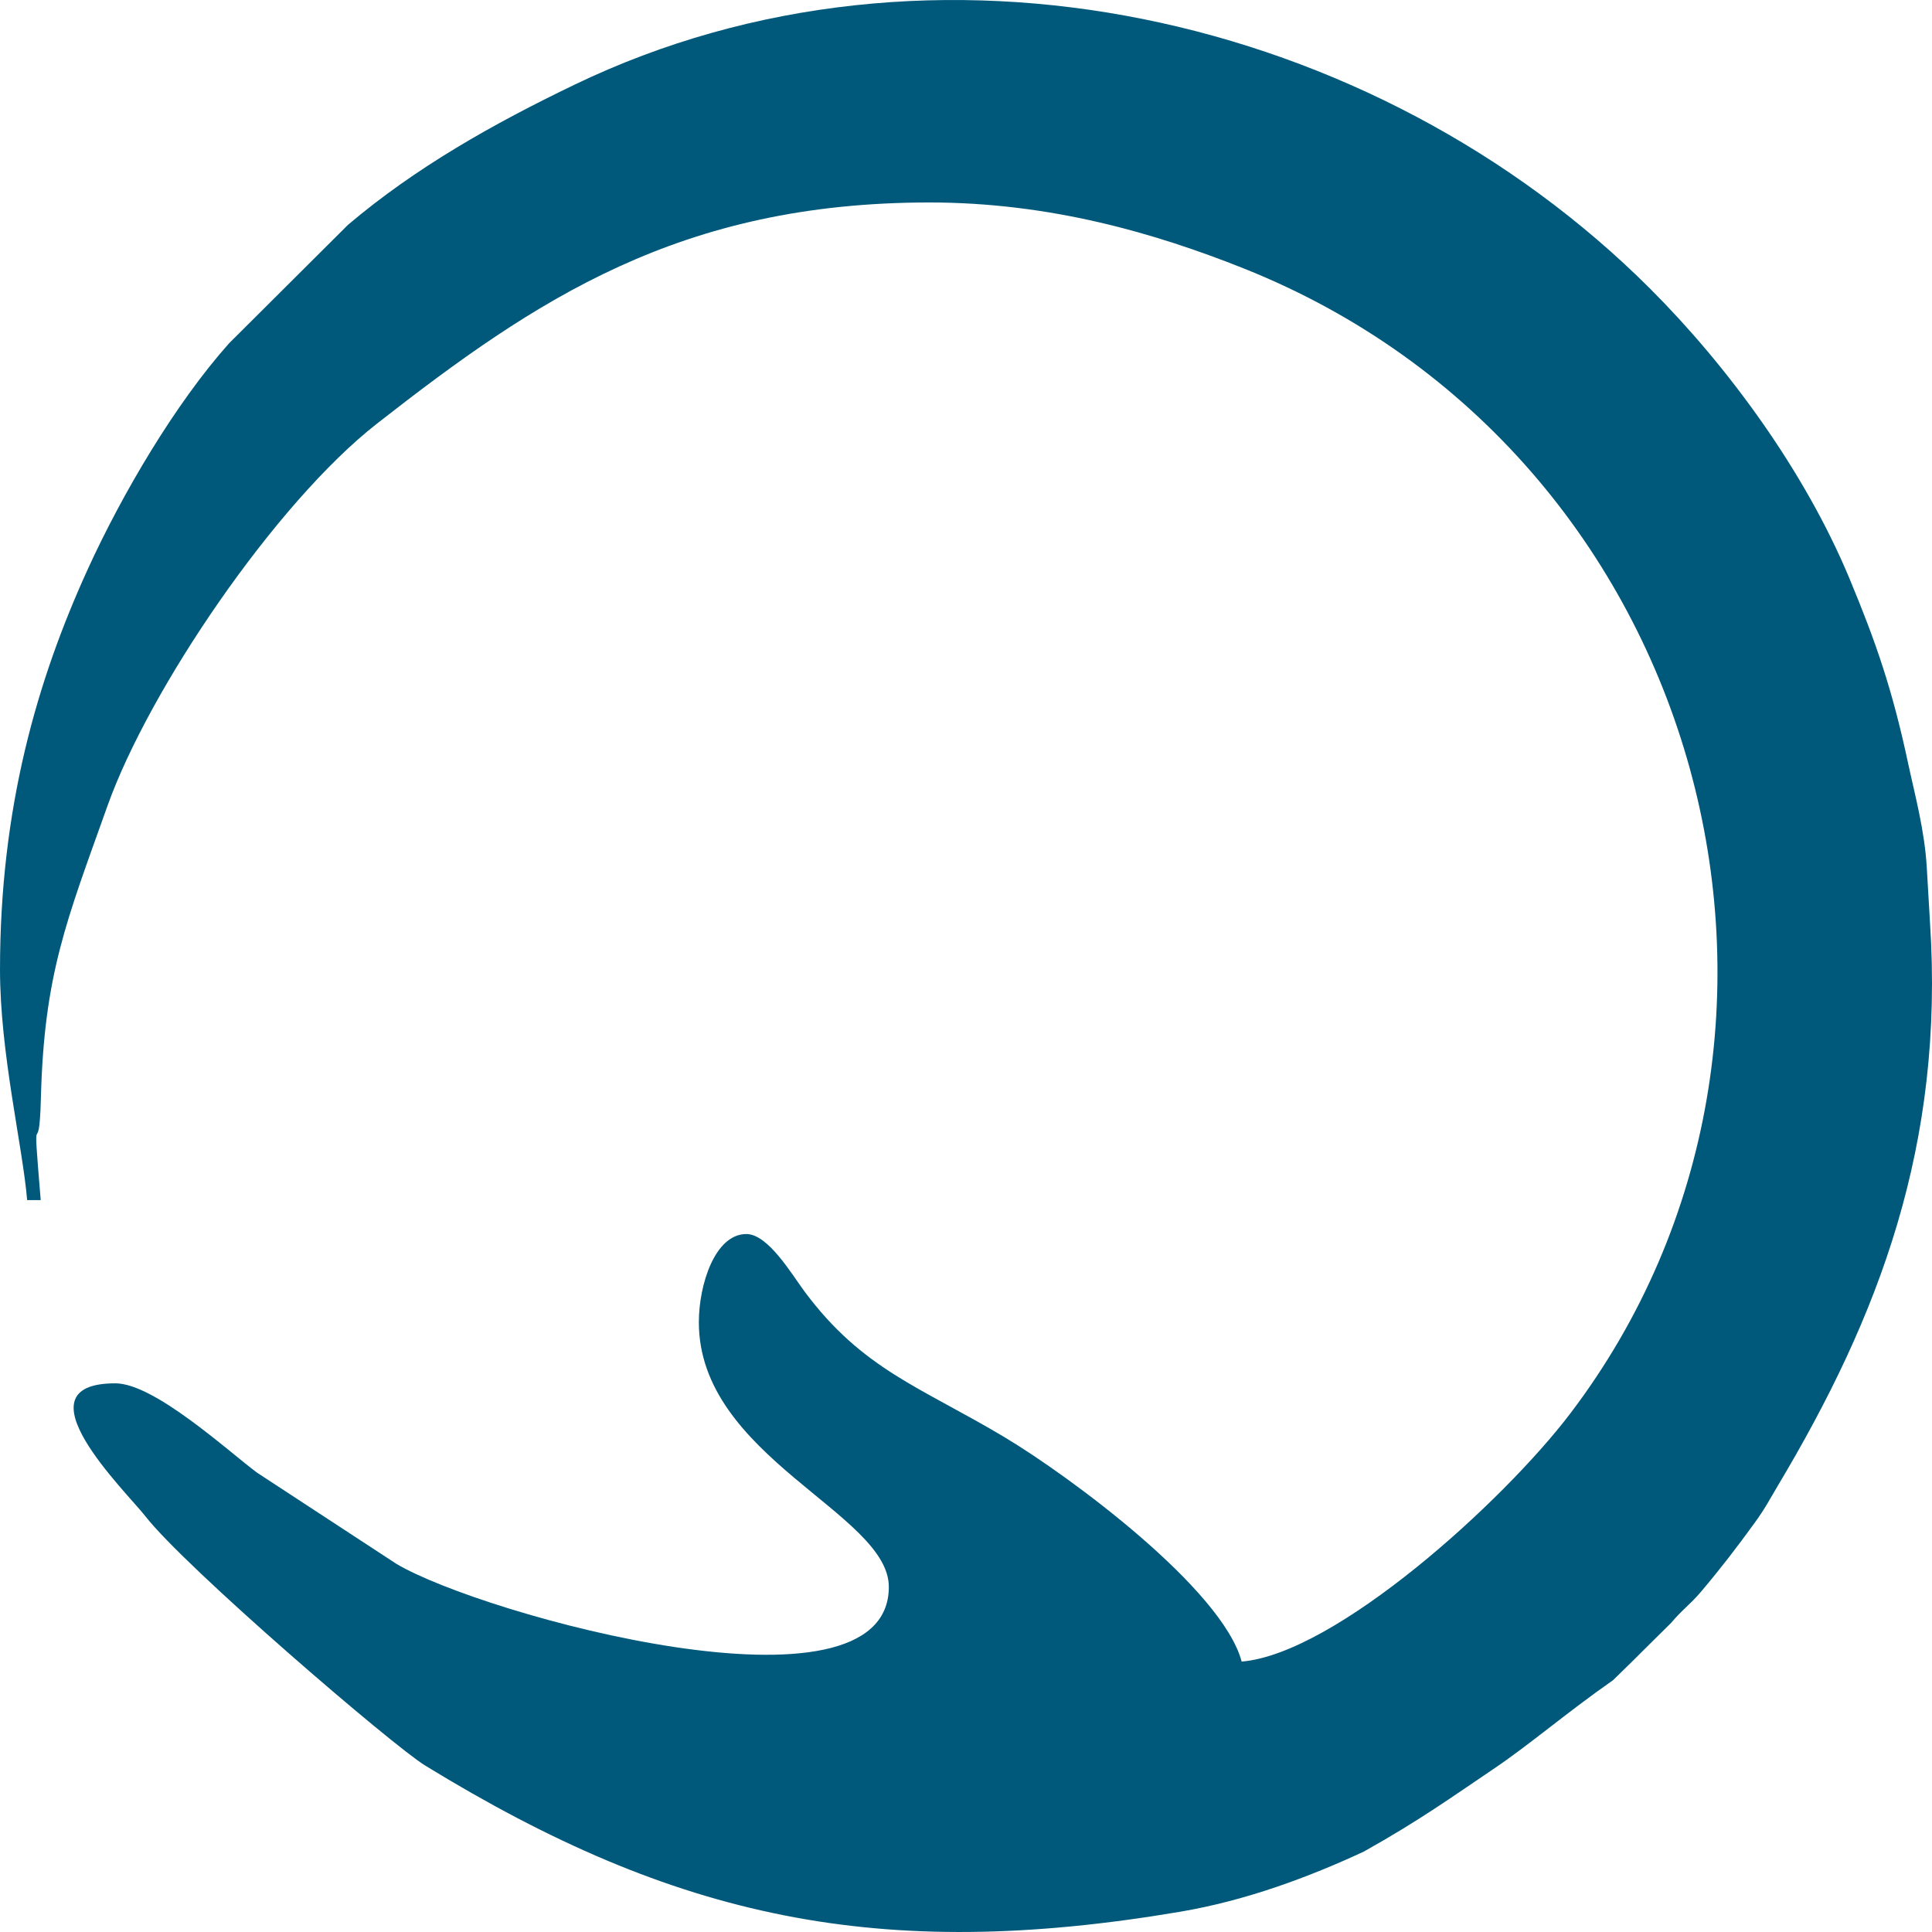
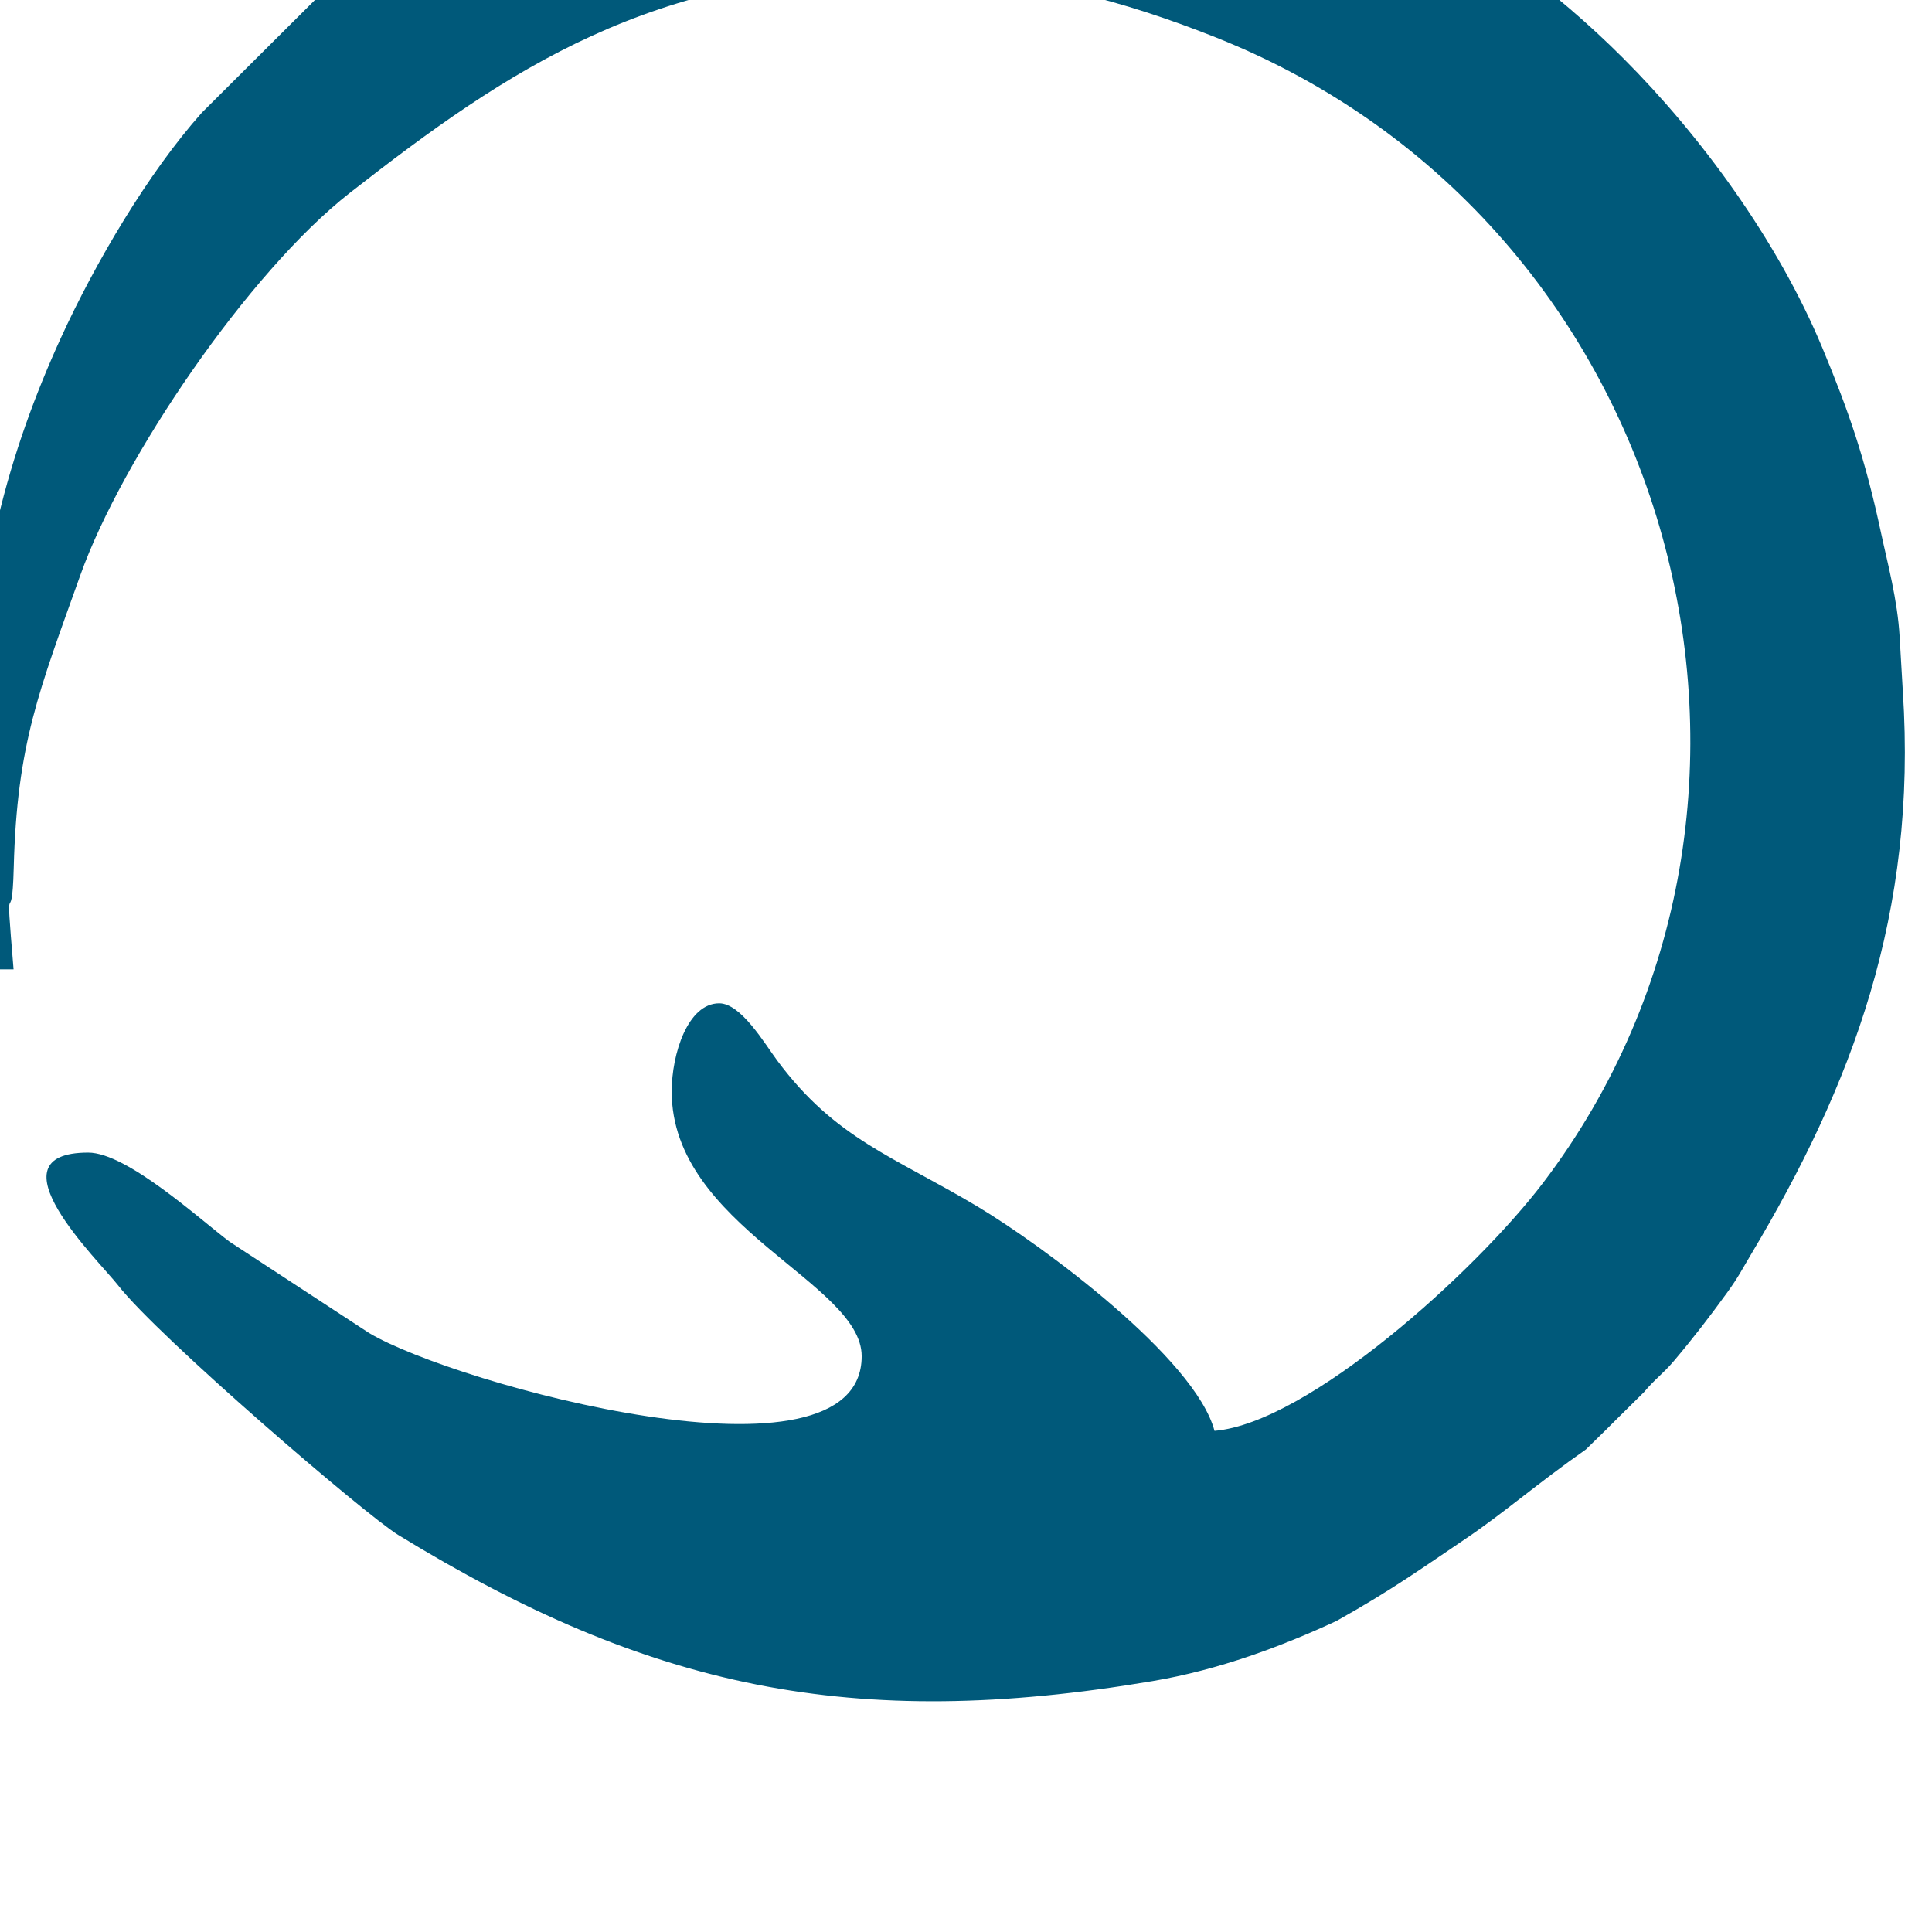
<svg xmlns="http://www.w3.org/2000/svg" xml:space="preserve" width="26mm" height="26mm" version="1.1" style="shape-rendering:geometricPrecision; text-rendering:geometricPrecision; image-rendering:optimizeQuality; fill-rule:evenodd; clip-rule:evenodd" viewBox="0 0 2600 2600">
  <defs>
    <style type="text/css">
   
    .fil0 {fill:#00597A}
   
  </style>
  </defs>
  <g id="Katman_x0020_1">
-     <path class="fil0" d="M-0 1304.52c0,113.08 30.49,237.98 36.53,310.51l18.26 0c-12.35,-148.26 -2.23,-40.94 0.22,-136.76 4.3,-167.22 34.3,-238.63 89.8,-394.21 55.78,-156.33 226.01,-407.32 362.63,-514.07 213.53,-166.9 407.5,-297.52 743.49,-297.52 162.23,0 303.82,41.34 422.66,88.72 625.22,249.2 828.62,1028.92 439.66,1540.98 -90.19,118.77 -315.89,323.37 -442.29,333.91 -26.19,-98.03 -231.73,-249.67 -319.05,-301.93 -112.63,-67.39 -191.06,-90.81 -269.37,-196.35 -17.14,-23.11 -48.84,-77.09 -78.14,-77.09 -42.23,0 -63.93,68.04 -63.93,118.72 0,181.21 255.67,257.07 255.67,356.18 0,188.63 -548.1,37.44 -662.82,-31.13l-187.67 -122.81c-39.24,-29.34 -137.99,-120.05 -190.43,-120.05 -136.21,0 15.11,146.29 40.38,178.82 53.34,68.67 332.32,308.43 376.65,335.61 336.9,206.46 611.09,265.06 1015.37,196.79 89.78,-15.17 174.32,-46.95 247.69,-81.03 75.59,-42.31 118.57,-73.5 173.91,-110.77 49.92,-33.62 96.76,-74.56 161.54,-119.94 48.66,-47.32 0,0 78.16,-77.1 14.5,-17.4 25.58,-24.61 40.25,-41.96 25.89,-30.62 48.07,-59.41 71.96,-92.39 15.05,-20.81 19.72,-30.73 31.61,-50.61 135.83,-227.52 224.22,-458.37 204.51,-758.41 -0.78,-11.86 -2.8,-46.42 -4.26,-72.82 -2.75,-49.84 -16.43,-99.82 -24.92,-139.59 -21.33,-100.06 -43.4,-163.84 -79.13,-249.64 -60.67,-145.73 -164.75,-286.54 -267.84,-389.64 -370.44,-370.42 -967.02,-506.63 -1448.14,-274.87 -109,52.48 -213.29,111.06 -304.64,188.48l-160.11 159.5c-72.43,81.26 -143.77,202.57 -189.81,303.32 -68.36,149.64 -118.4,321.65 -118.4,539.15z" />
+     <path class="fil0" d="M-0 1304.52l18.26 0c-12.35,-148.26 -2.23,-40.94 0.22,-136.76 4.3,-167.22 34.3,-238.63 89.8,-394.21 55.78,-156.33 226.01,-407.32 362.63,-514.07 213.53,-166.9 407.5,-297.52 743.49,-297.52 162.23,0 303.82,41.34 422.66,88.72 625.22,249.2 828.62,1028.92 439.66,1540.98 -90.19,118.77 -315.89,323.37 -442.29,333.91 -26.19,-98.03 -231.73,-249.67 -319.05,-301.93 -112.63,-67.39 -191.06,-90.81 -269.37,-196.35 -17.14,-23.11 -48.84,-77.09 -78.14,-77.09 -42.23,0 -63.93,68.04 -63.93,118.72 0,181.21 255.67,257.07 255.67,356.18 0,188.63 -548.1,37.44 -662.82,-31.13l-187.67 -122.81c-39.24,-29.34 -137.99,-120.05 -190.43,-120.05 -136.21,0 15.11,146.29 40.38,178.82 53.34,68.67 332.32,308.43 376.65,335.61 336.9,206.46 611.09,265.06 1015.37,196.79 89.78,-15.17 174.32,-46.95 247.69,-81.03 75.59,-42.31 118.57,-73.5 173.91,-110.77 49.92,-33.62 96.76,-74.56 161.54,-119.94 48.66,-47.32 0,0 78.16,-77.1 14.5,-17.4 25.58,-24.61 40.25,-41.96 25.89,-30.62 48.07,-59.41 71.96,-92.39 15.05,-20.81 19.72,-30.73 31.61,-50.61 135.83,-227.52 224.22,-458.37 204.51,-758.41 -0.78,-11.86 -2.8,-46.42 -4.26,-72.82 -2.75,-49.84 -16.43,-99.82 -24.92,-139.59 -21.33,-100.06 -43.4,-163.84 -79.13,-249.64 -60.67,-145.73 -164.75,-286.54 -267.84,-389.64 -370.44,-370.42 -967.02,-506.63 -1448.14,-274.87 -109,52.48 -213.29,111.06 -304.64,188.48l-160.11 159.5c-72.43,81.26 -143.77,202.57 -189.81,303.32 -68.36,149.64 -118.4,321.65 -118.4,539.15z" />
  </g>
</svg>